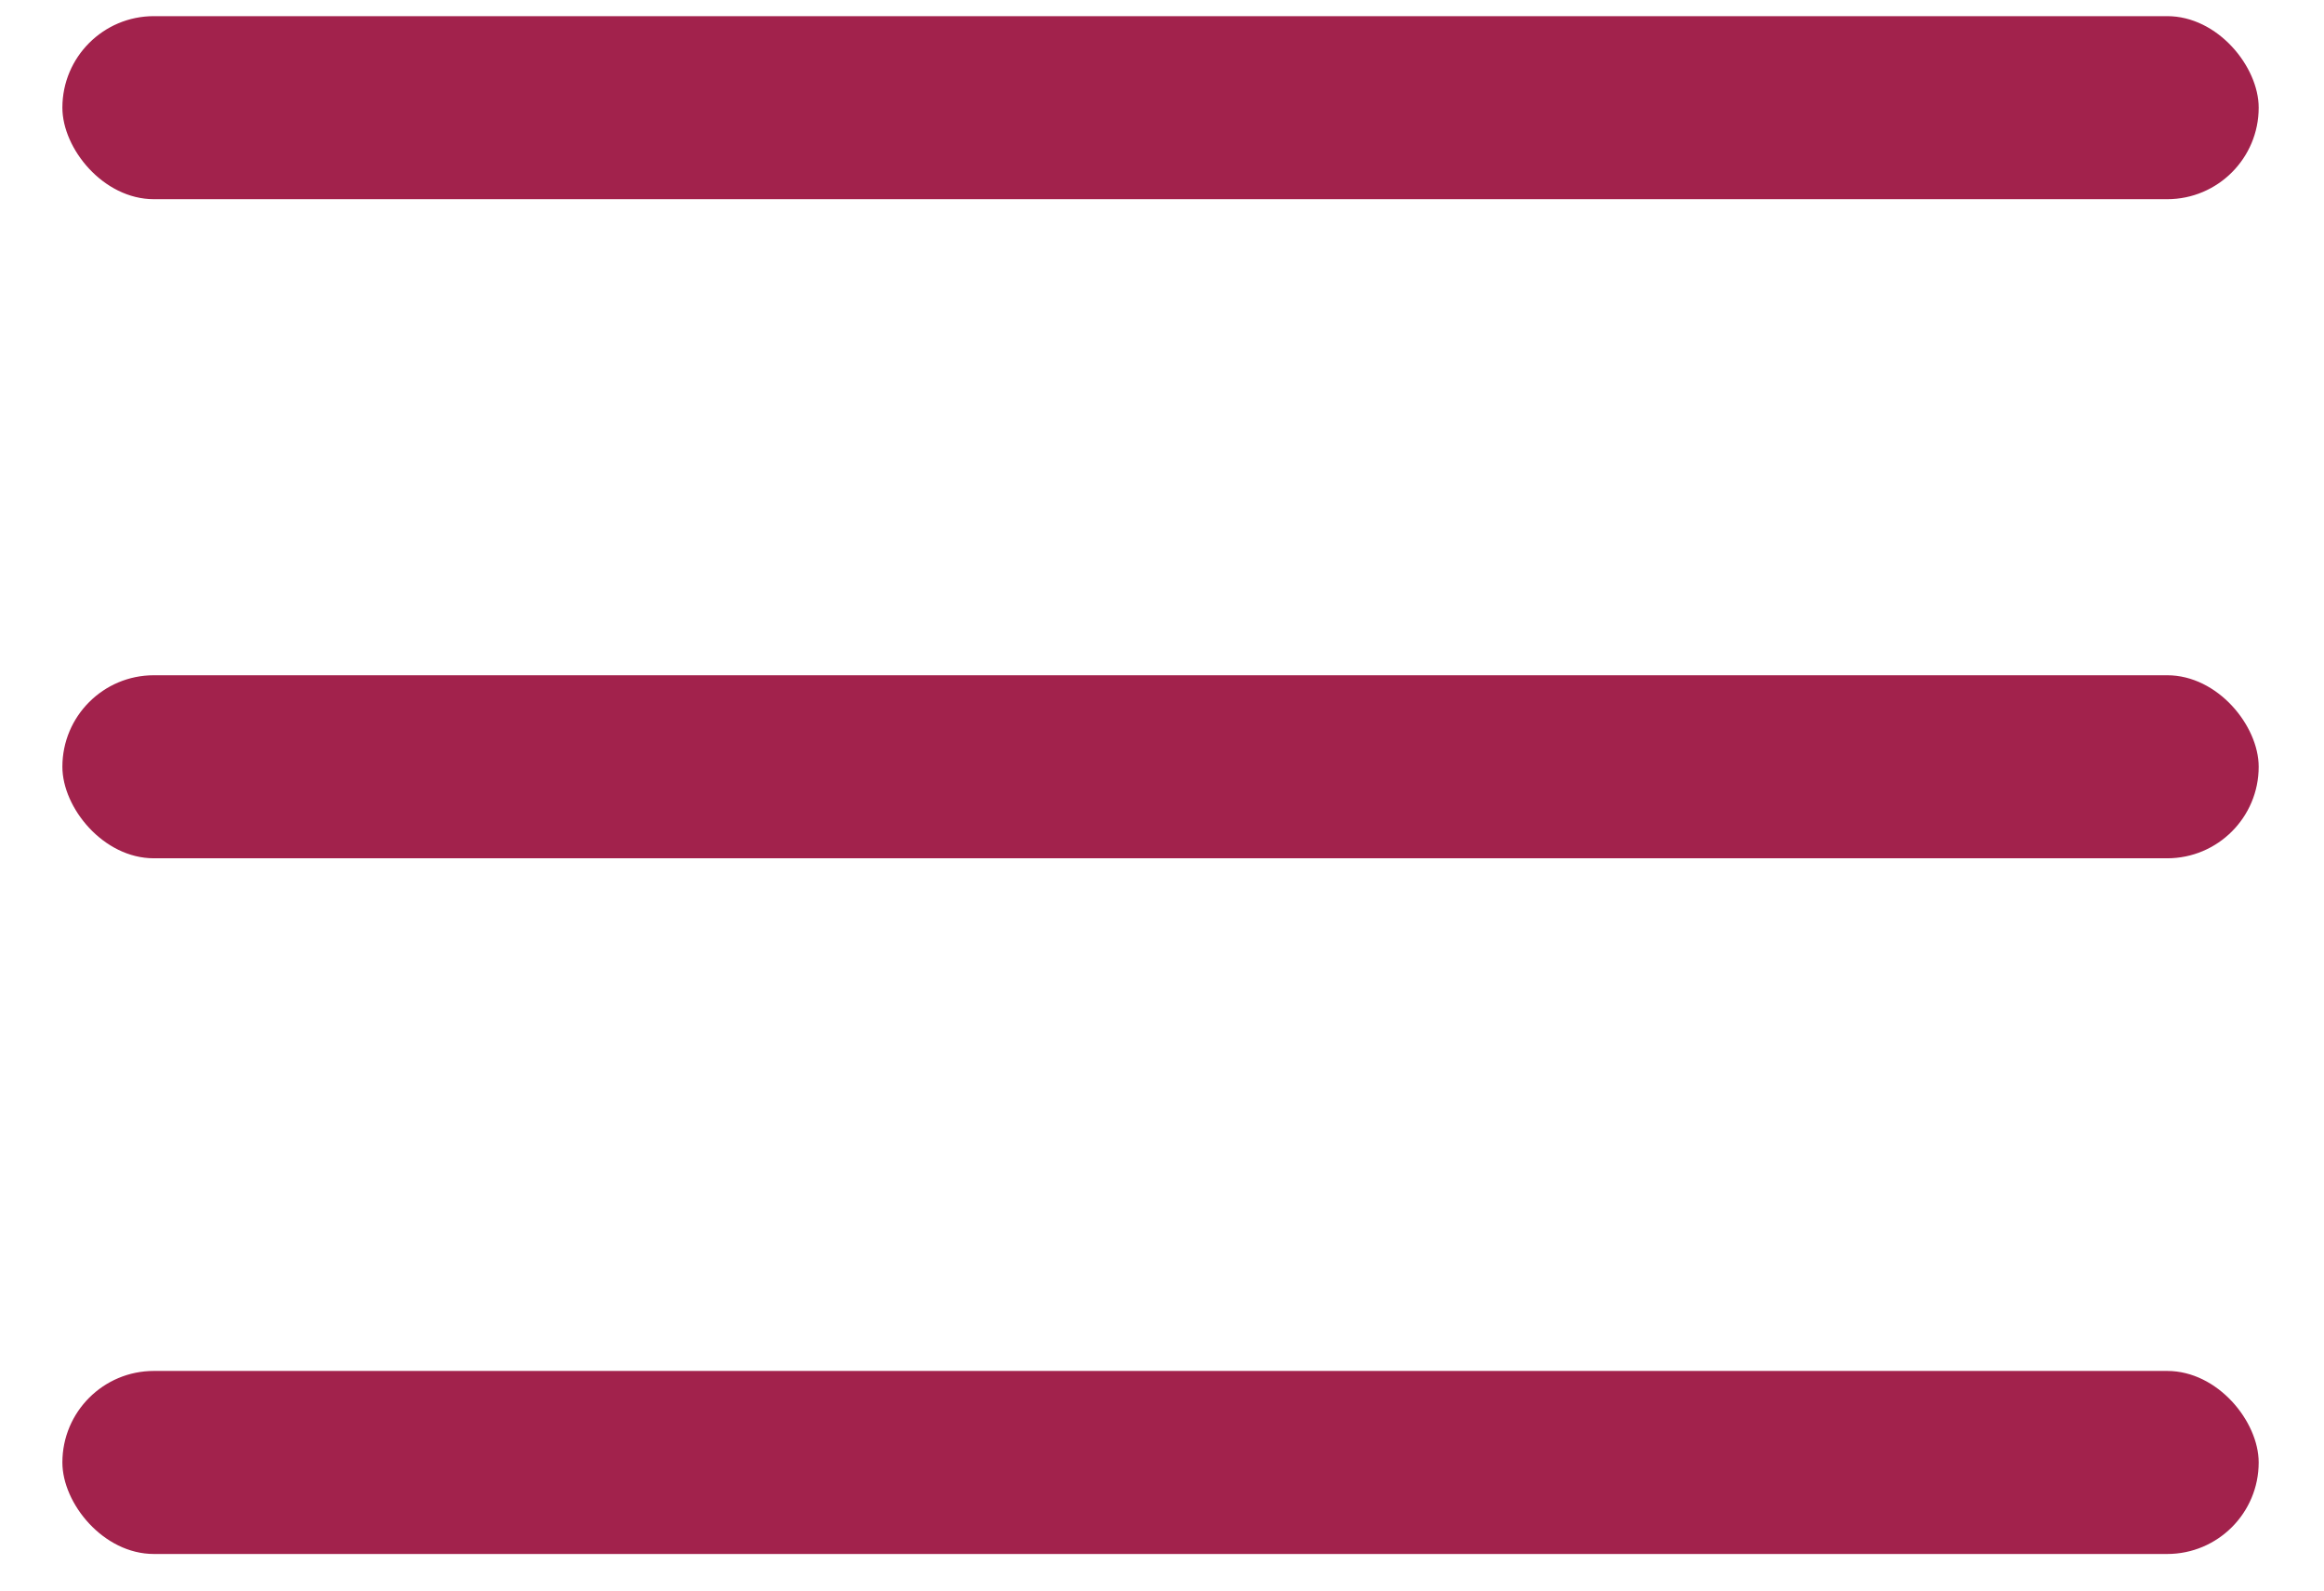
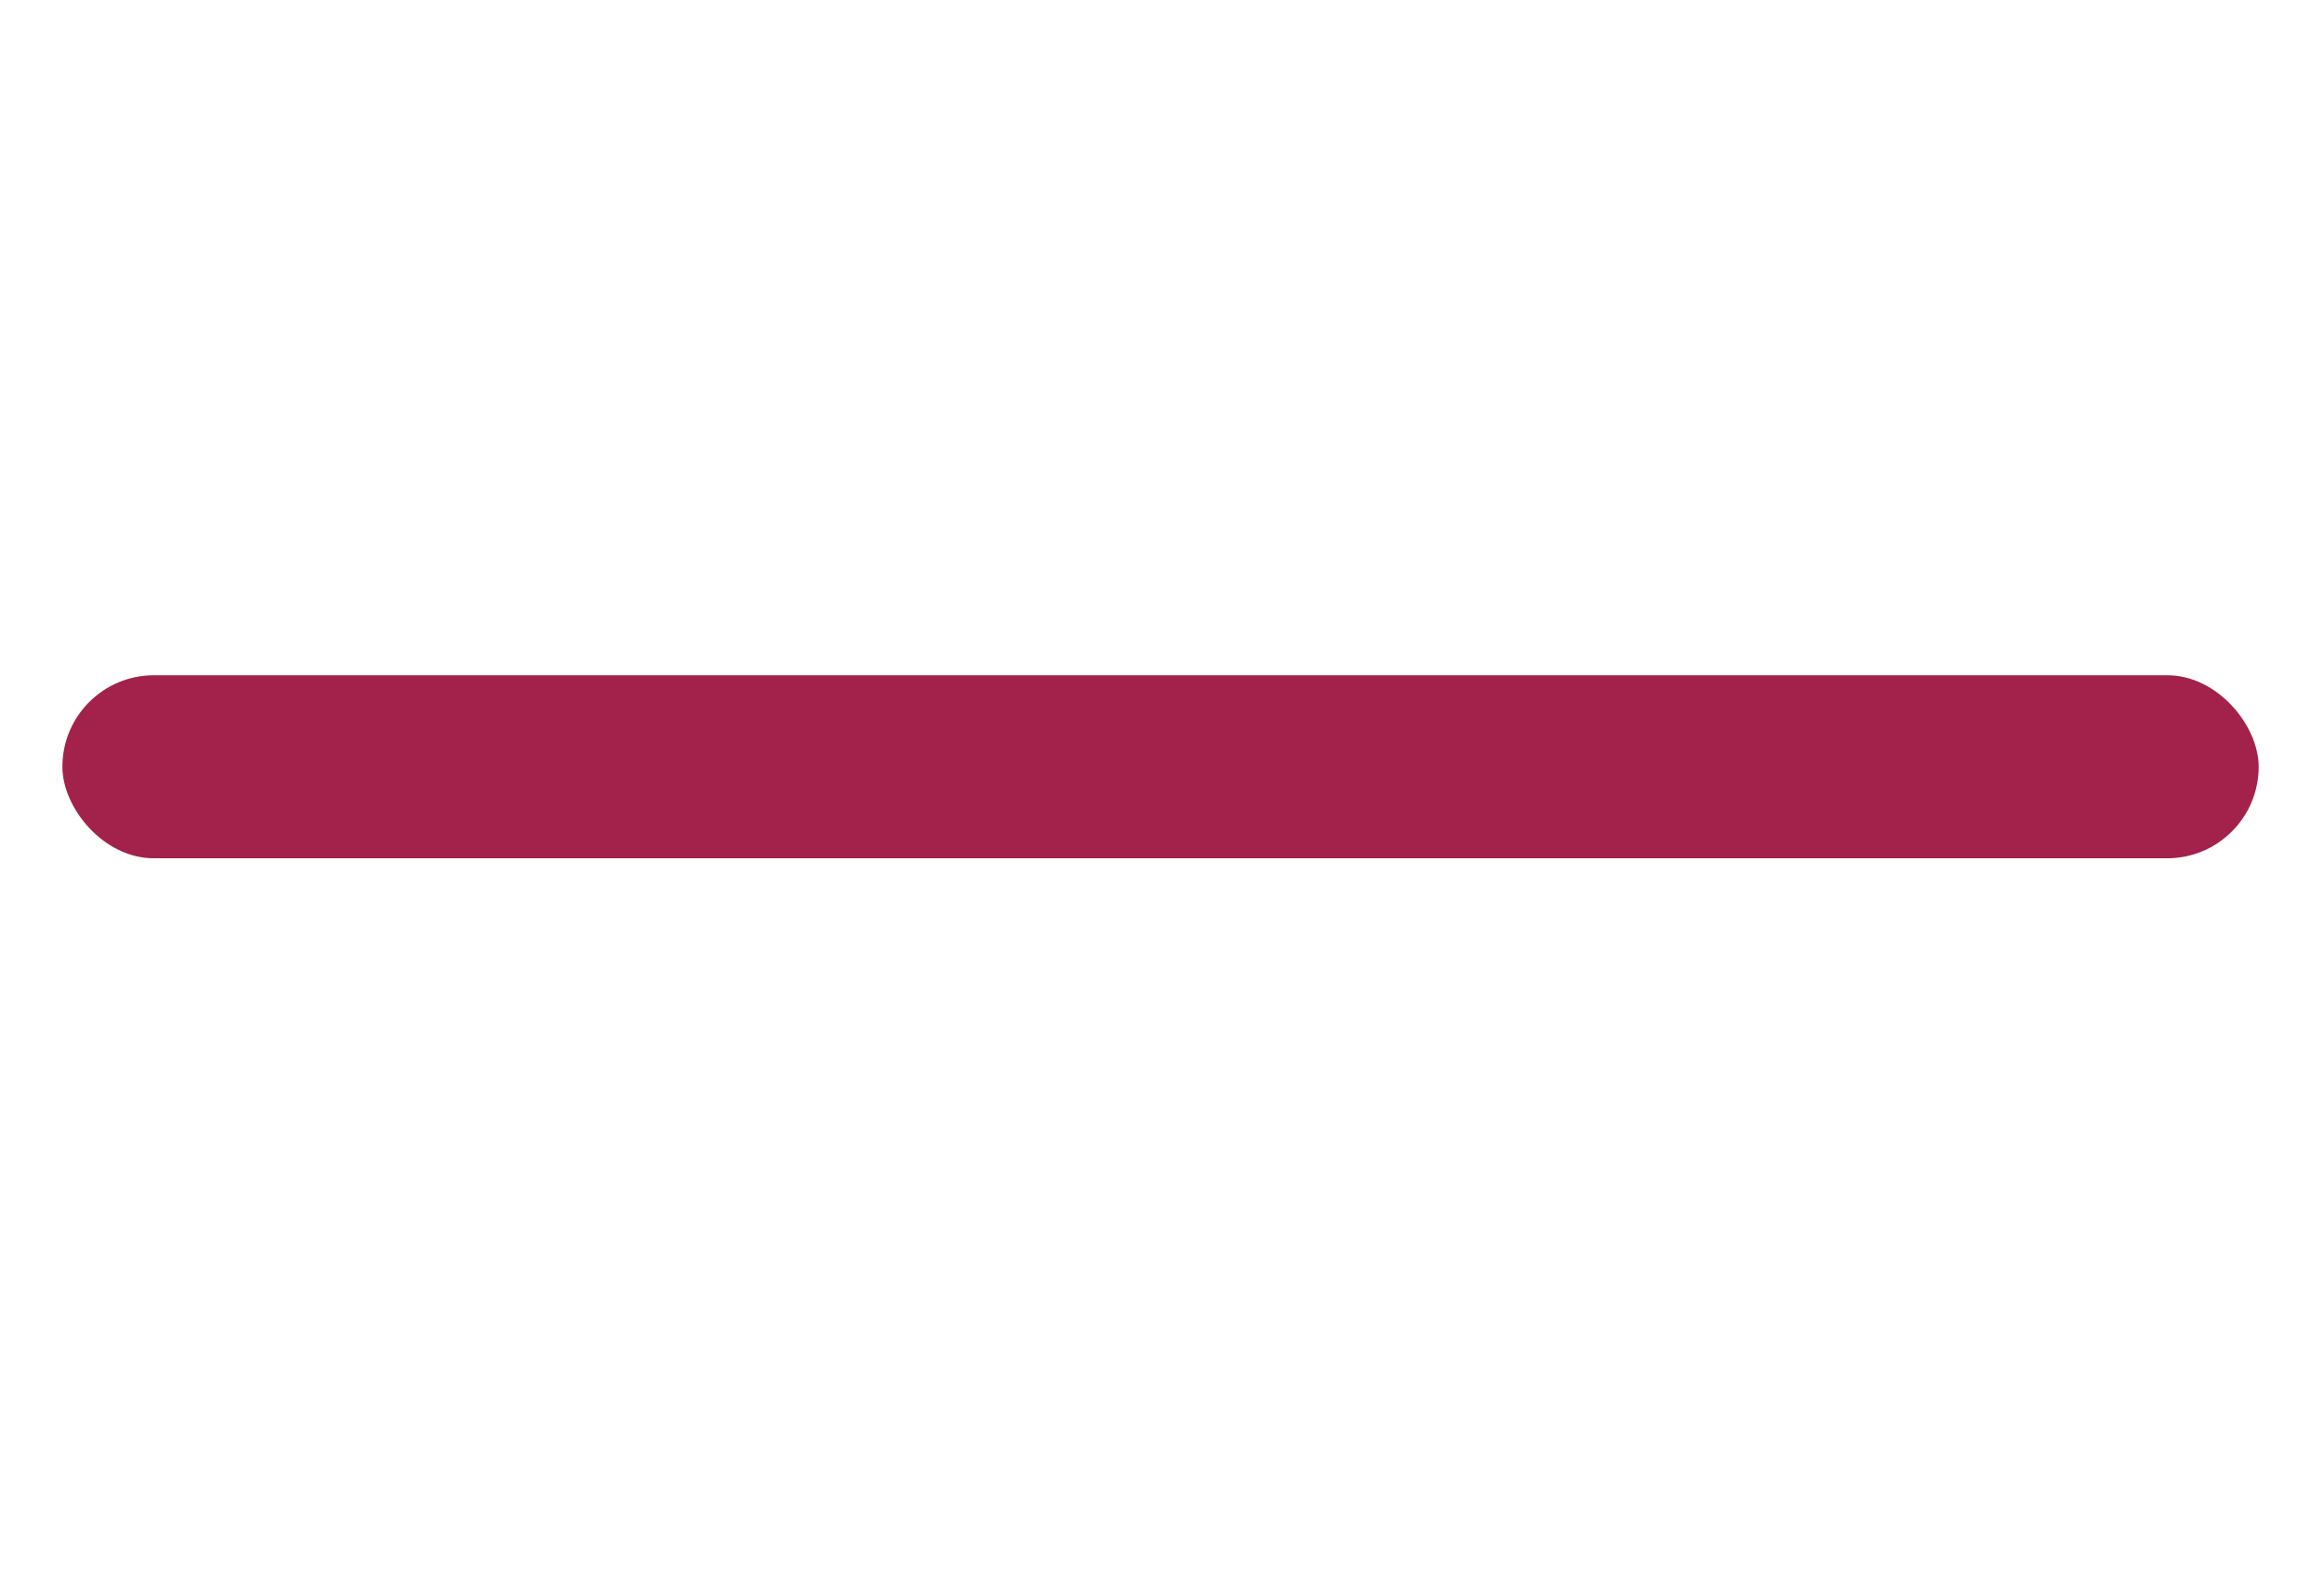
<svg xmlns="http://www.w3.org/2000/svg" width="19" height="13" viewBox="0 0 19 13" fill="none">
-   <rect x="0.51" y="0.132" width="17.956" height="1.496" rx="0.748" fill="#A2224C" />
  <rect x="0.51" y="5.519" width="17.956" height="1.496" rx="0.748" fill="#A2224C" />
-   <rect x="0.51" y="11.205" width="17.956" height="1.496" rx="0.748" fill="#A2224C" />
</svg>